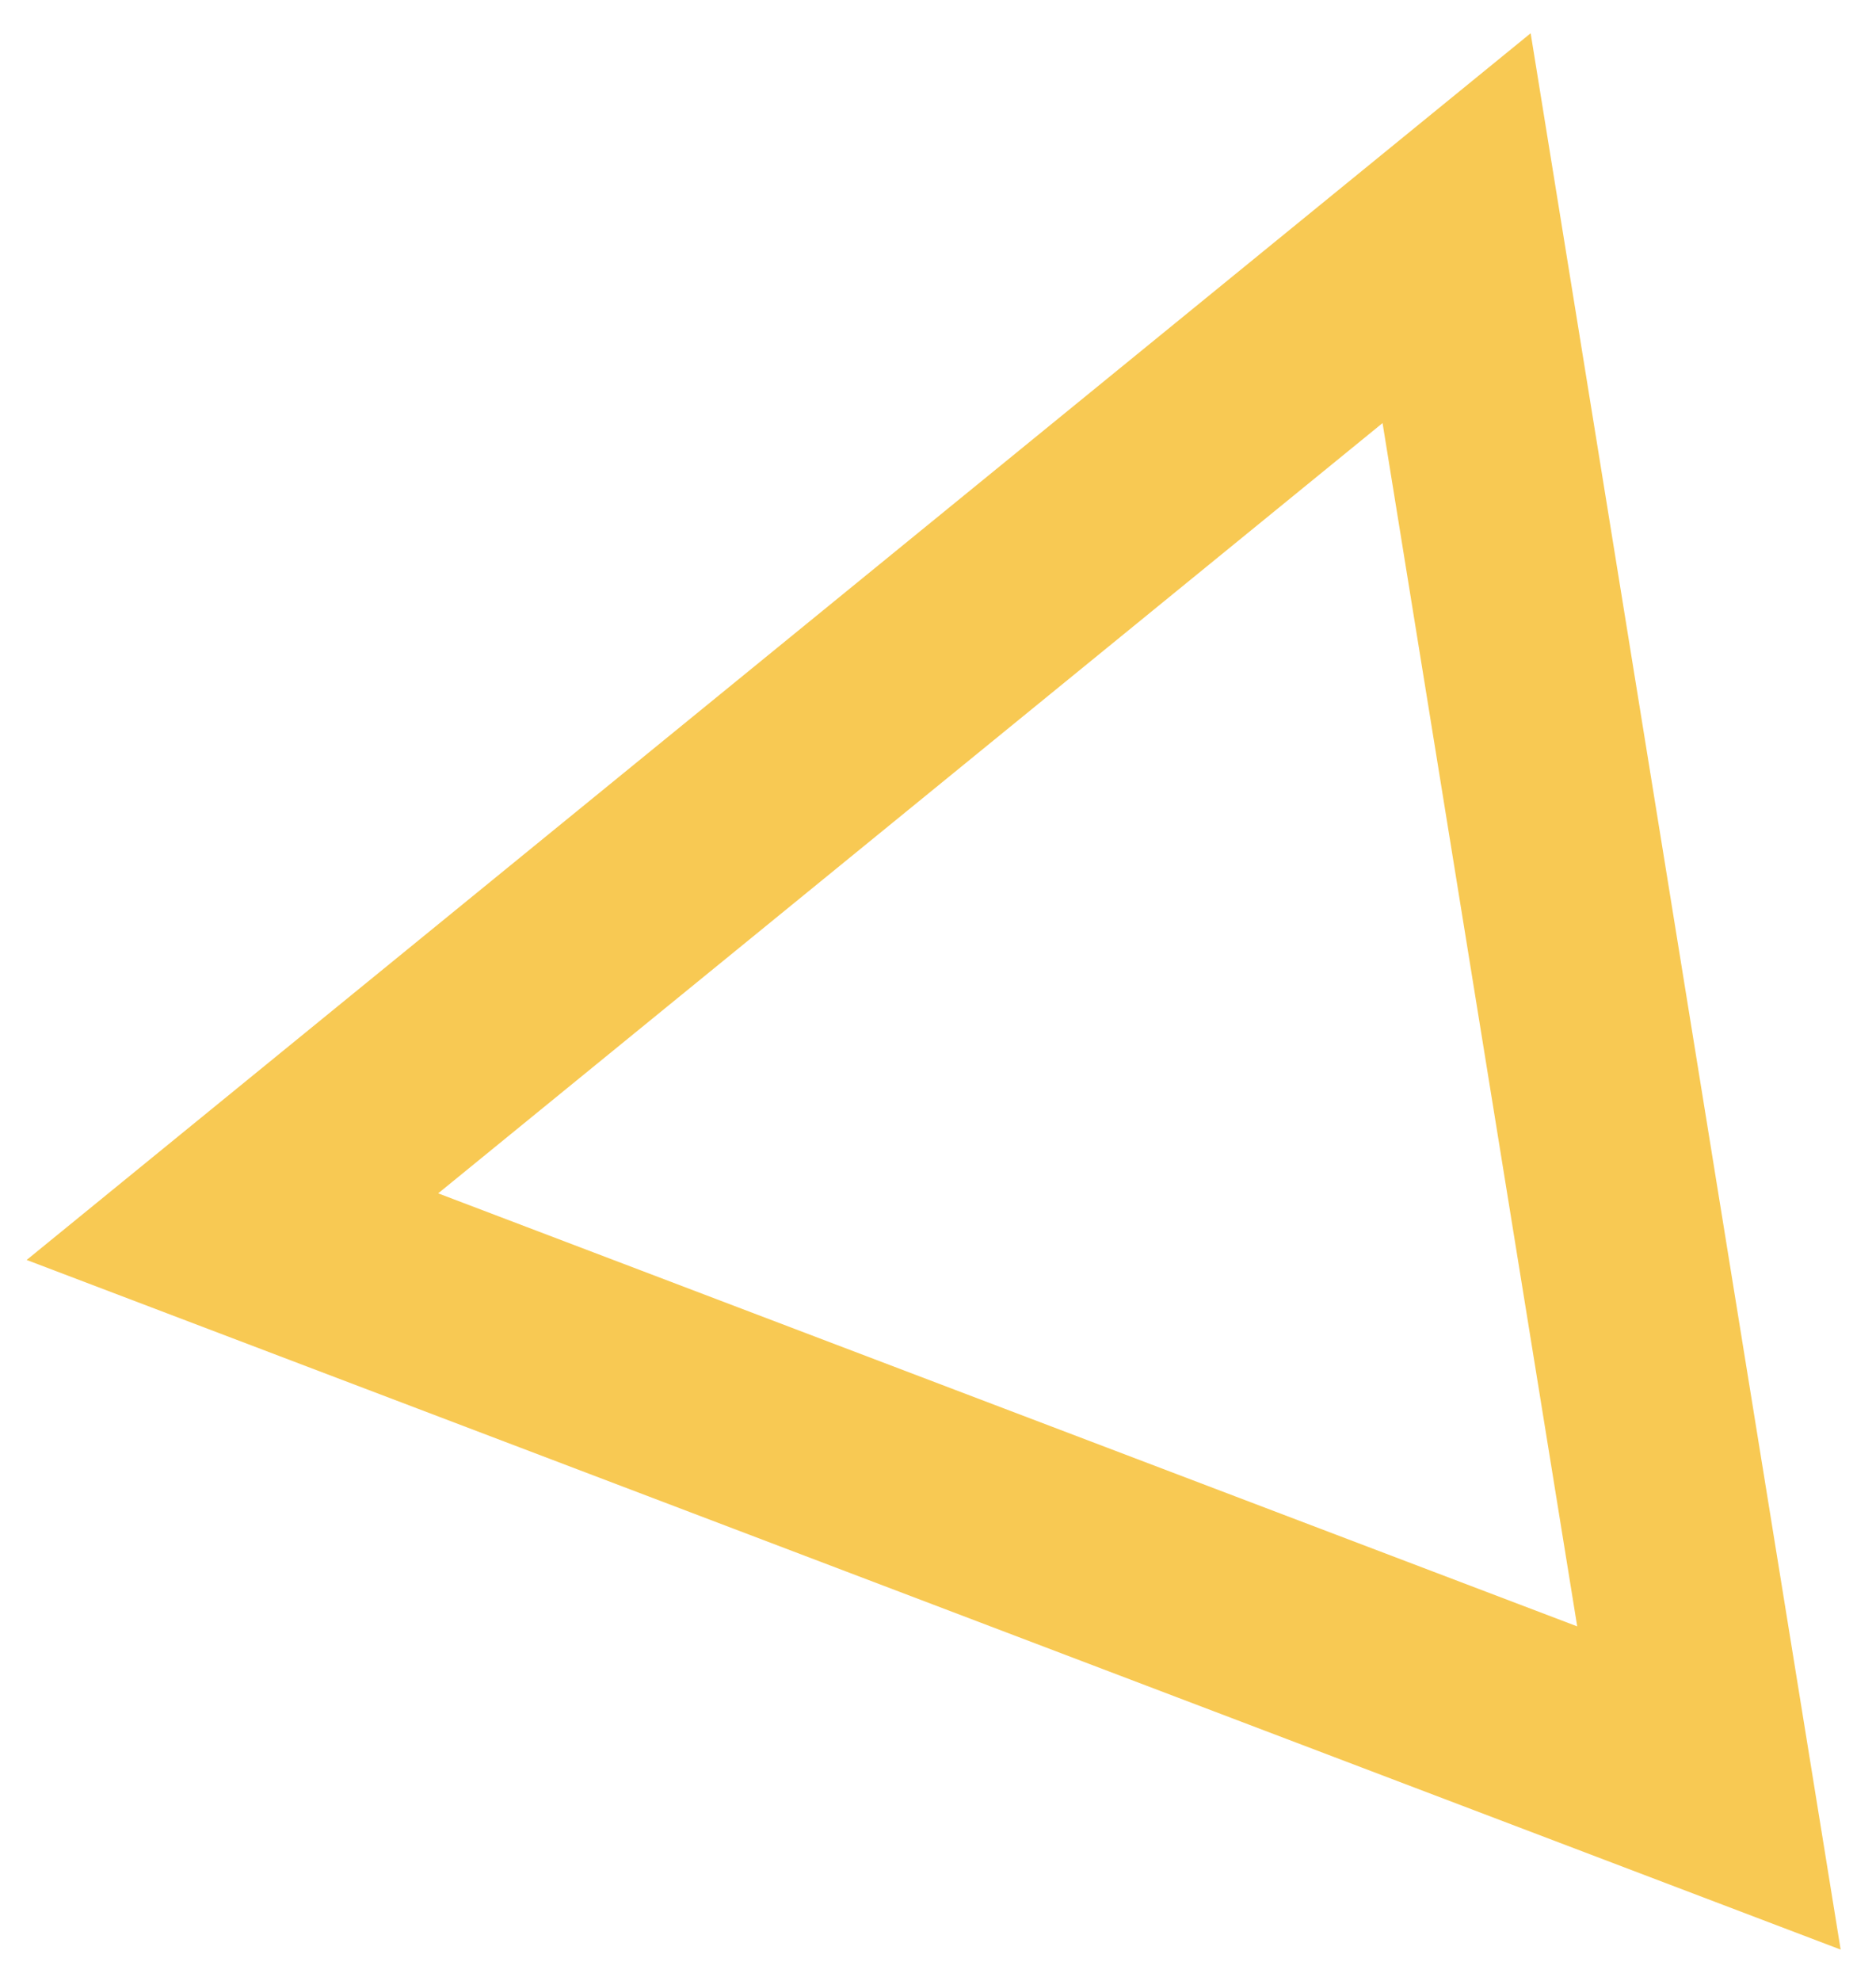
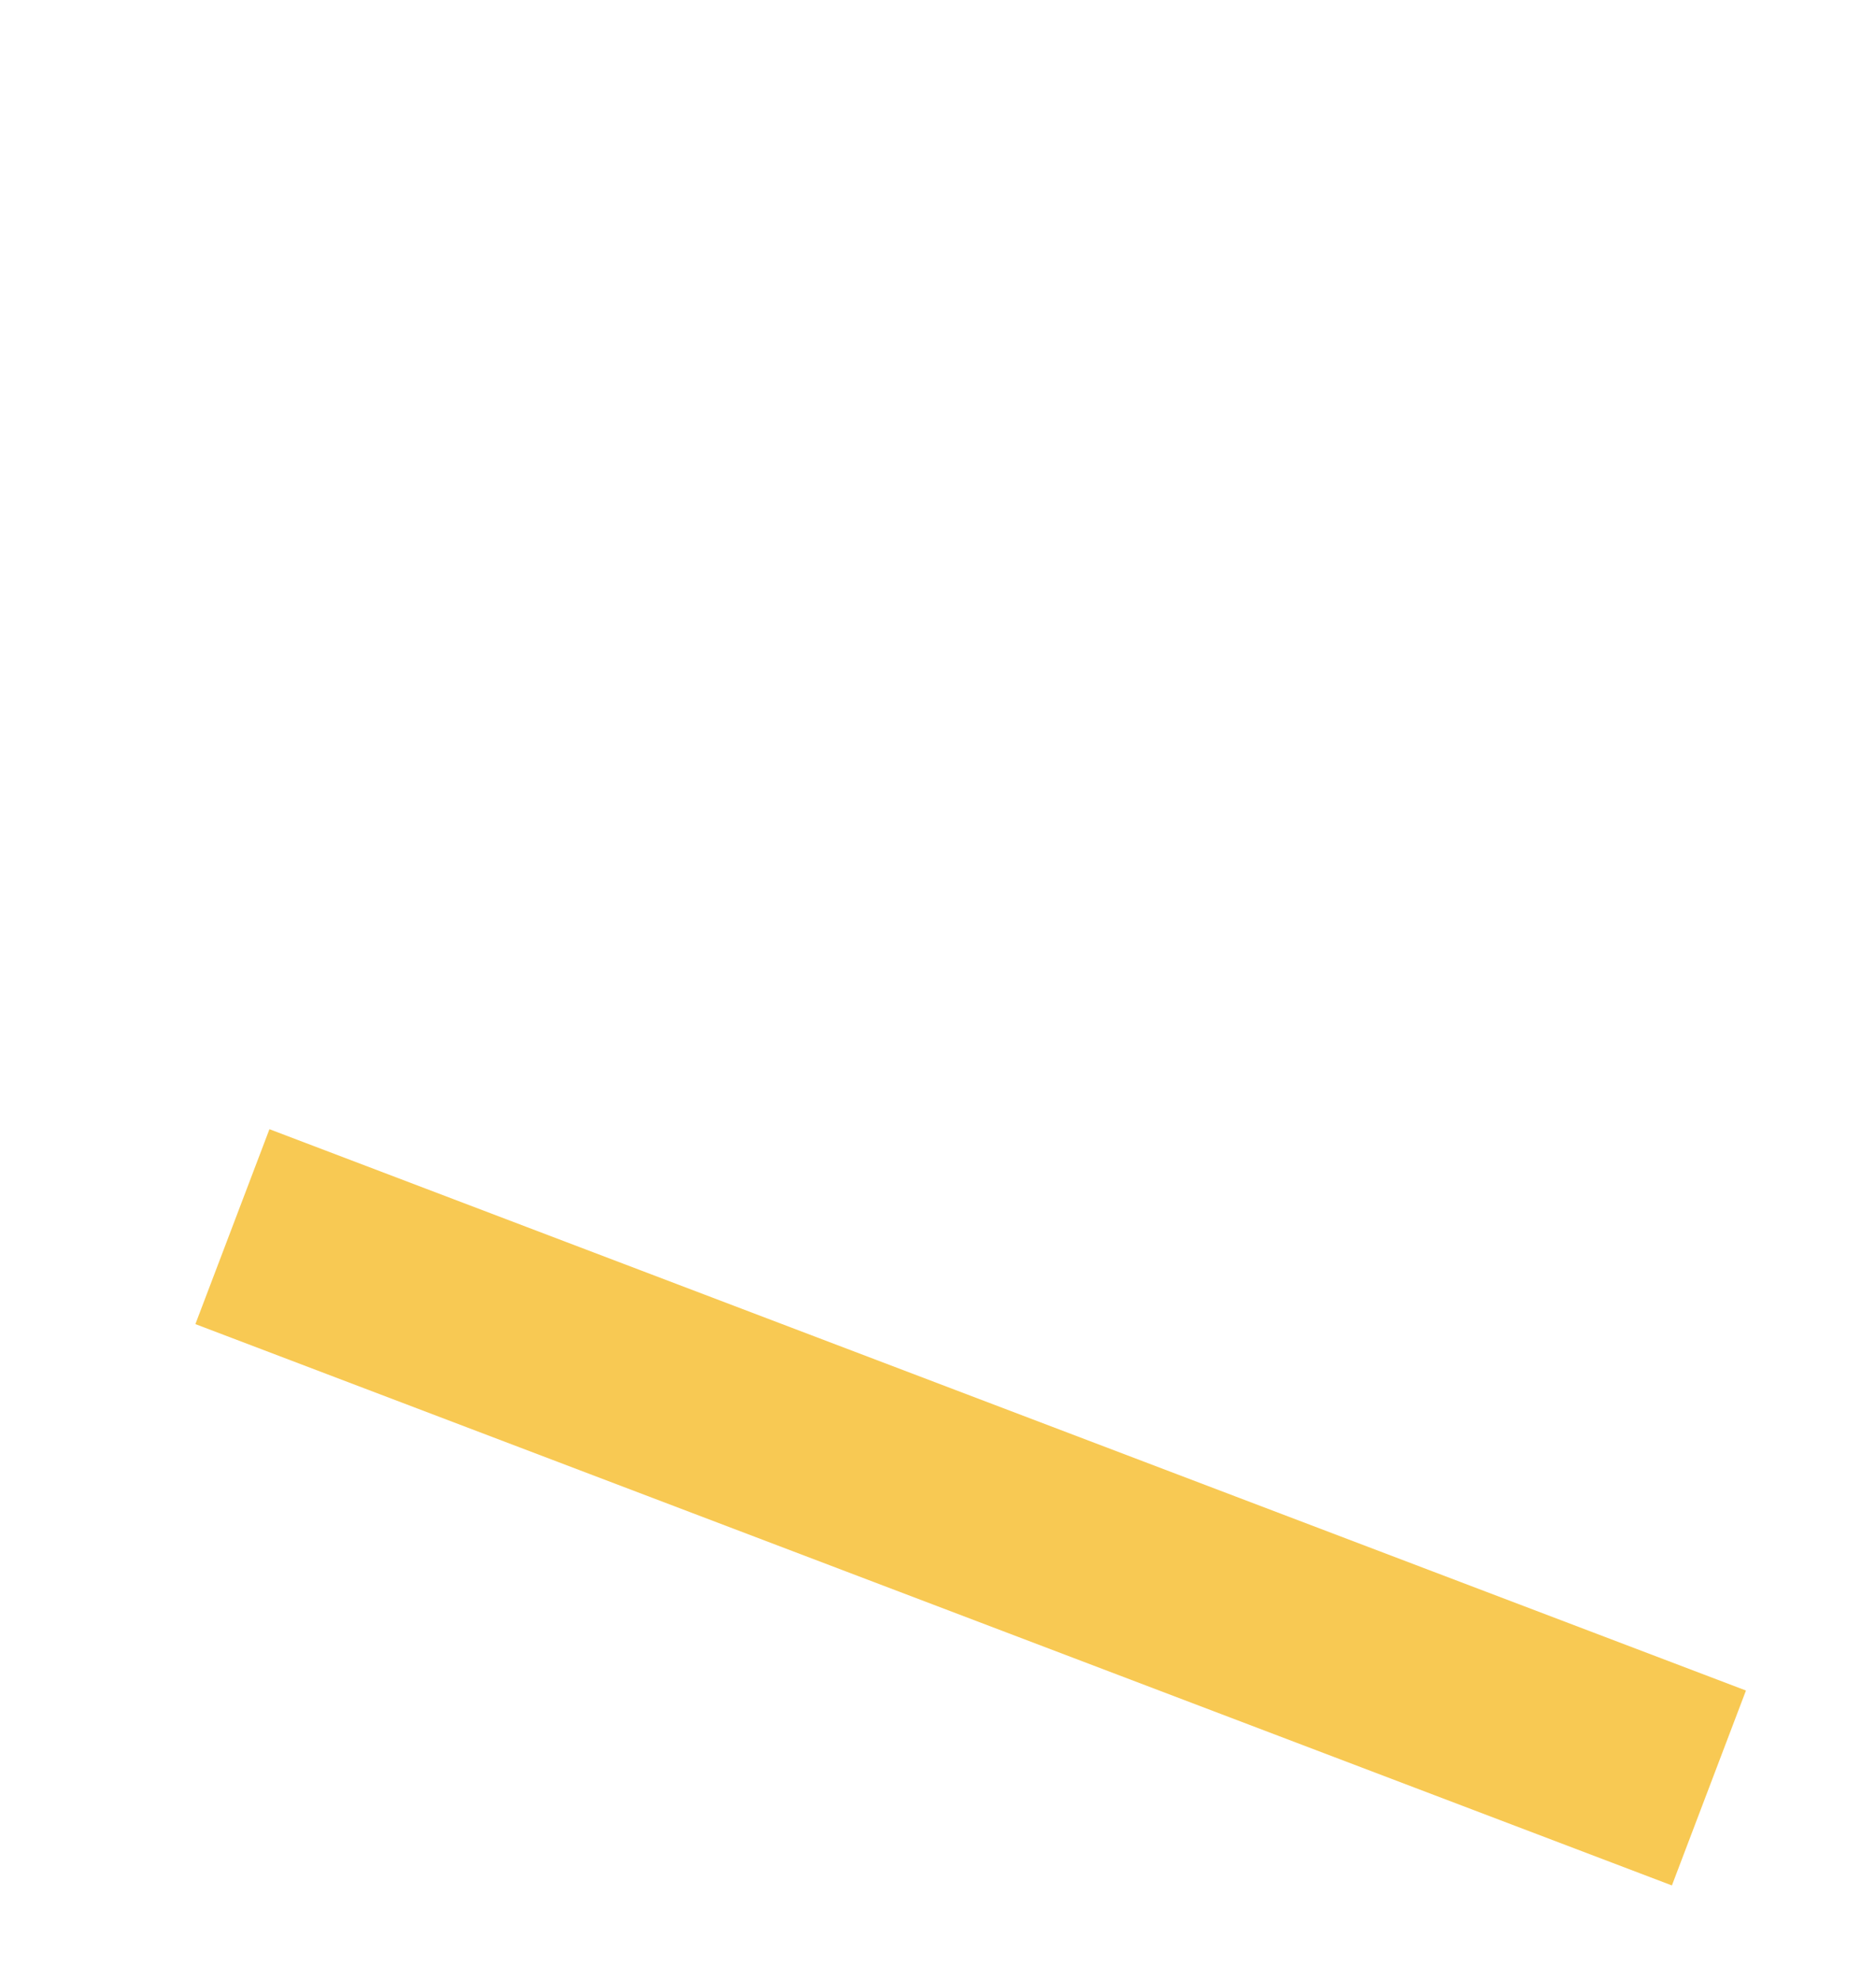
<svg xmlns="http://www.w3.org/2000/svg" width="36" height="38" viewBox="0 0 36 38" fill="none">
-   <path d="M32.794 34.299L27.952 4.377L4.46 23.531L32.794 34.299Z" stroke="#F8C953" stroke-width="4" />
+   <path d="M32.794 34.299L4.46 23.531L32.794 34.299Z" stroke="#F8C953" stroke-width="4" />
</svg>